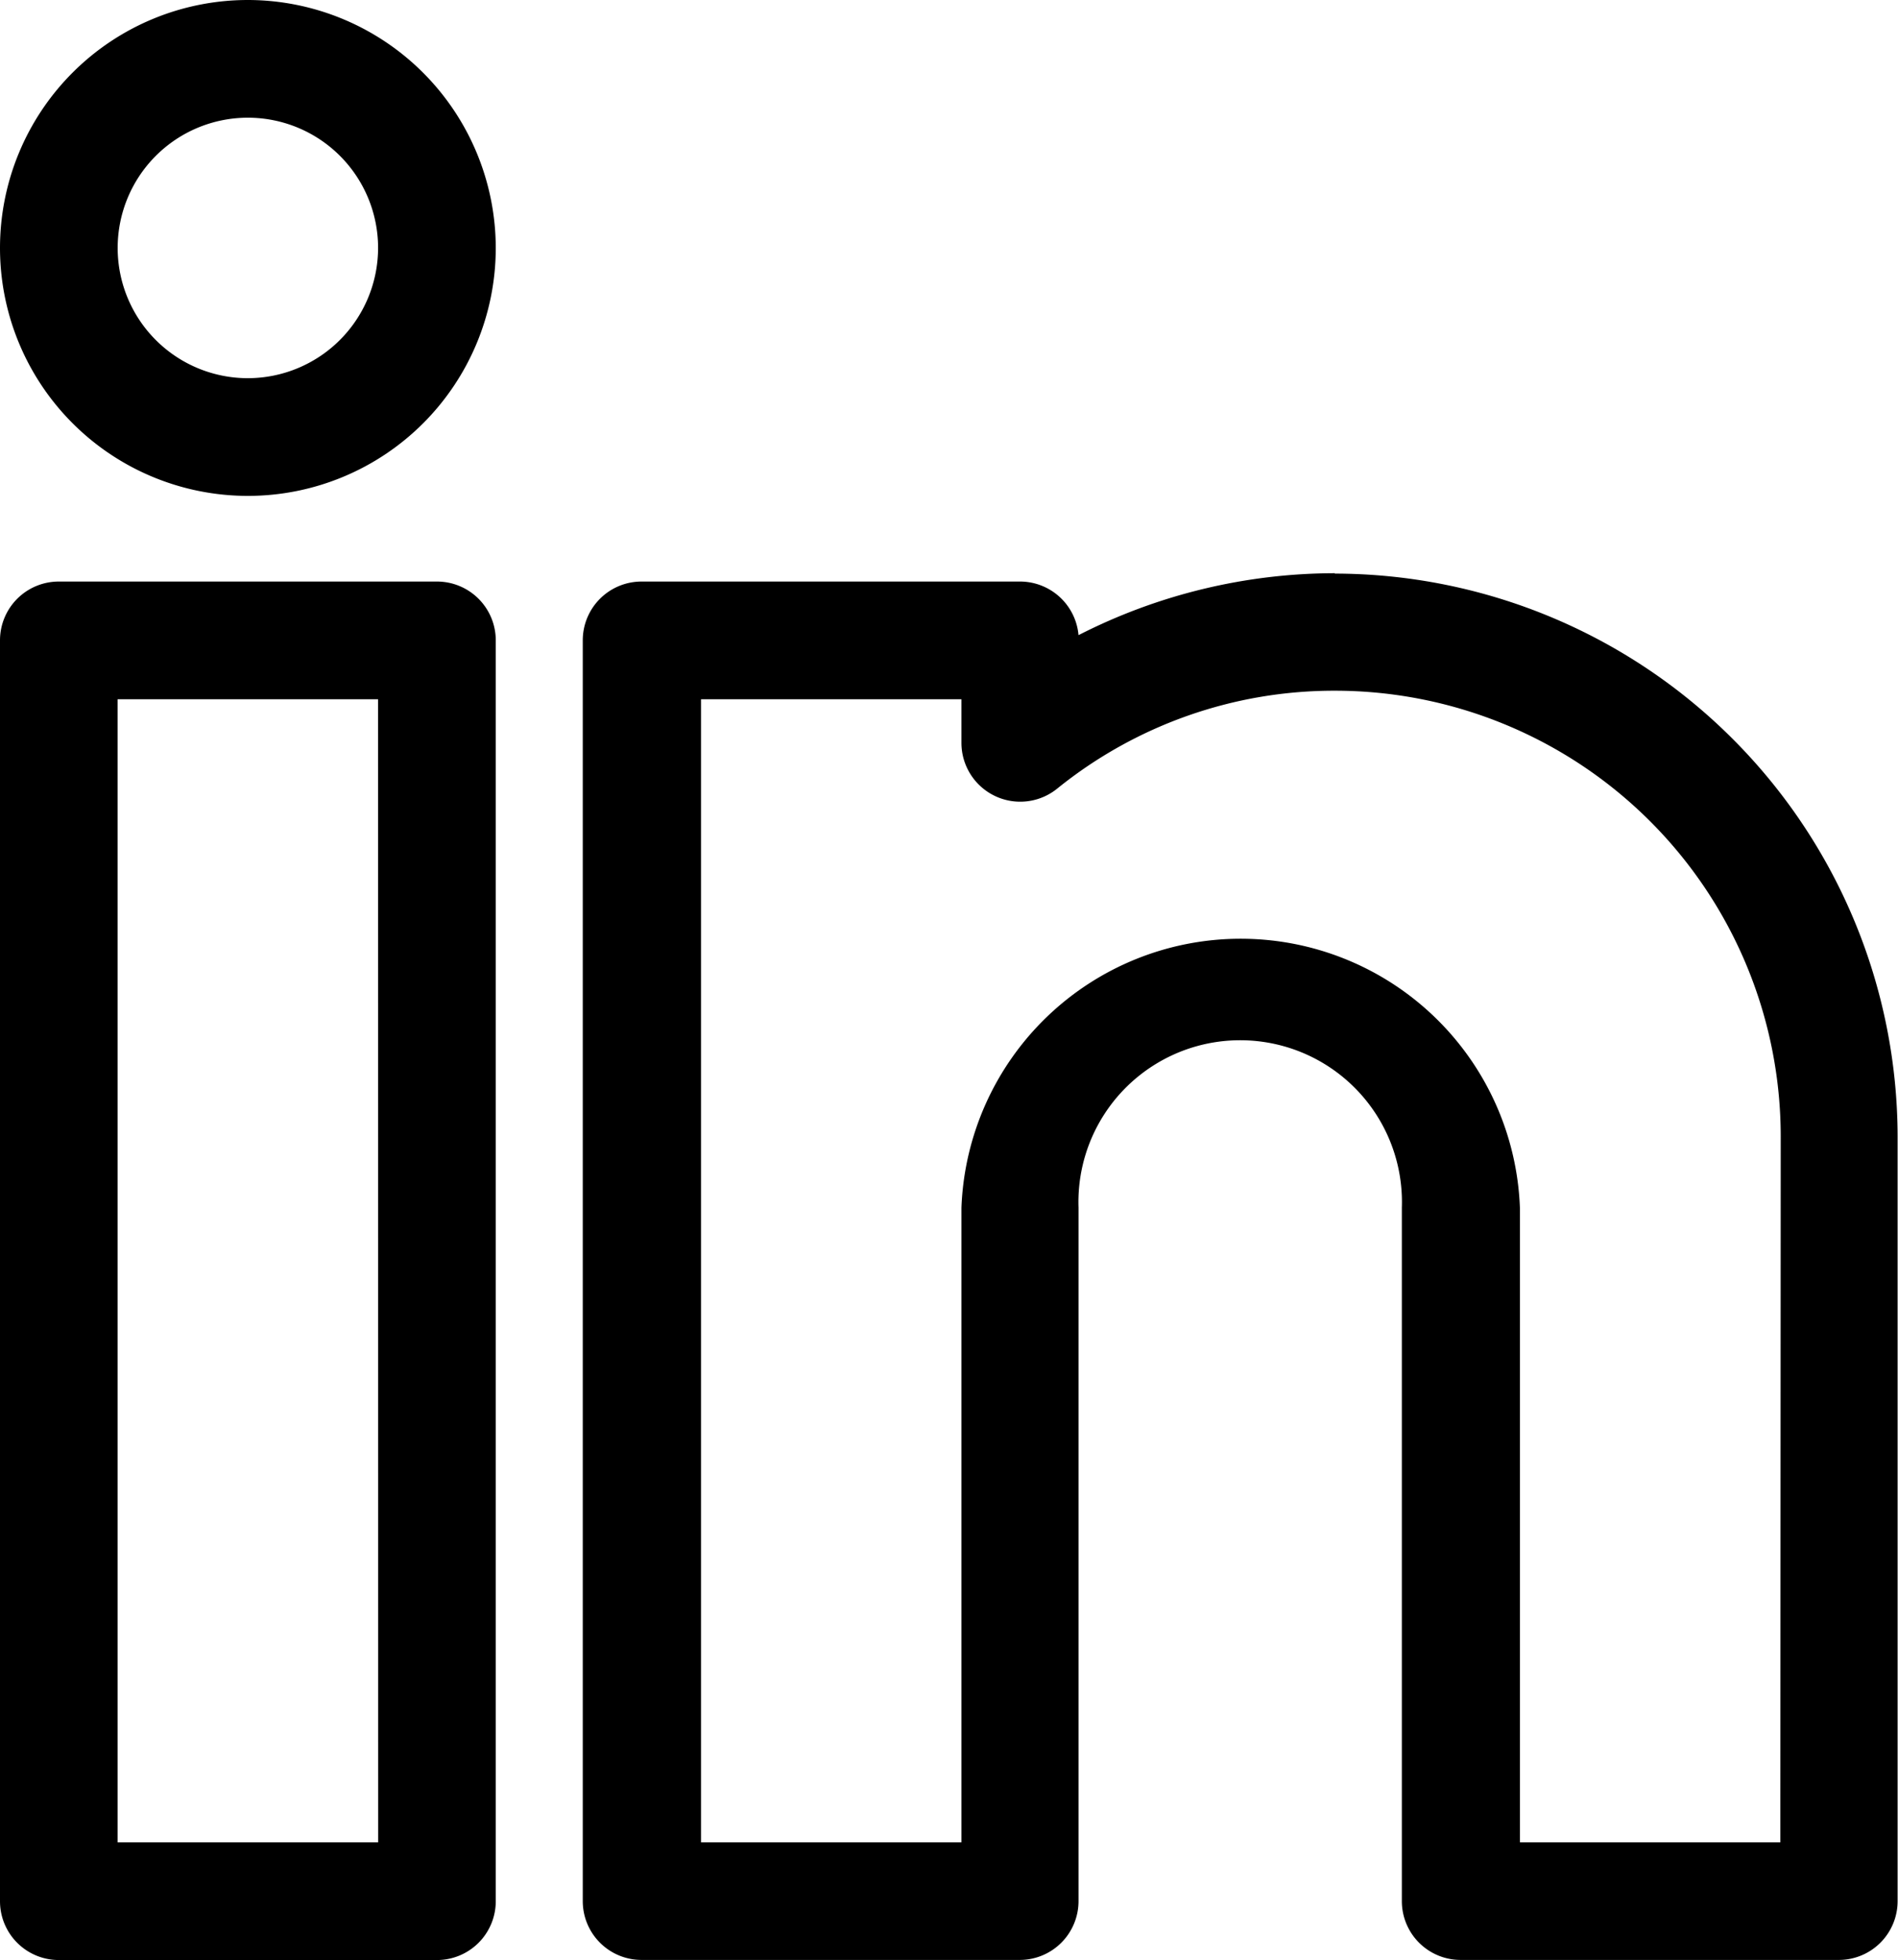
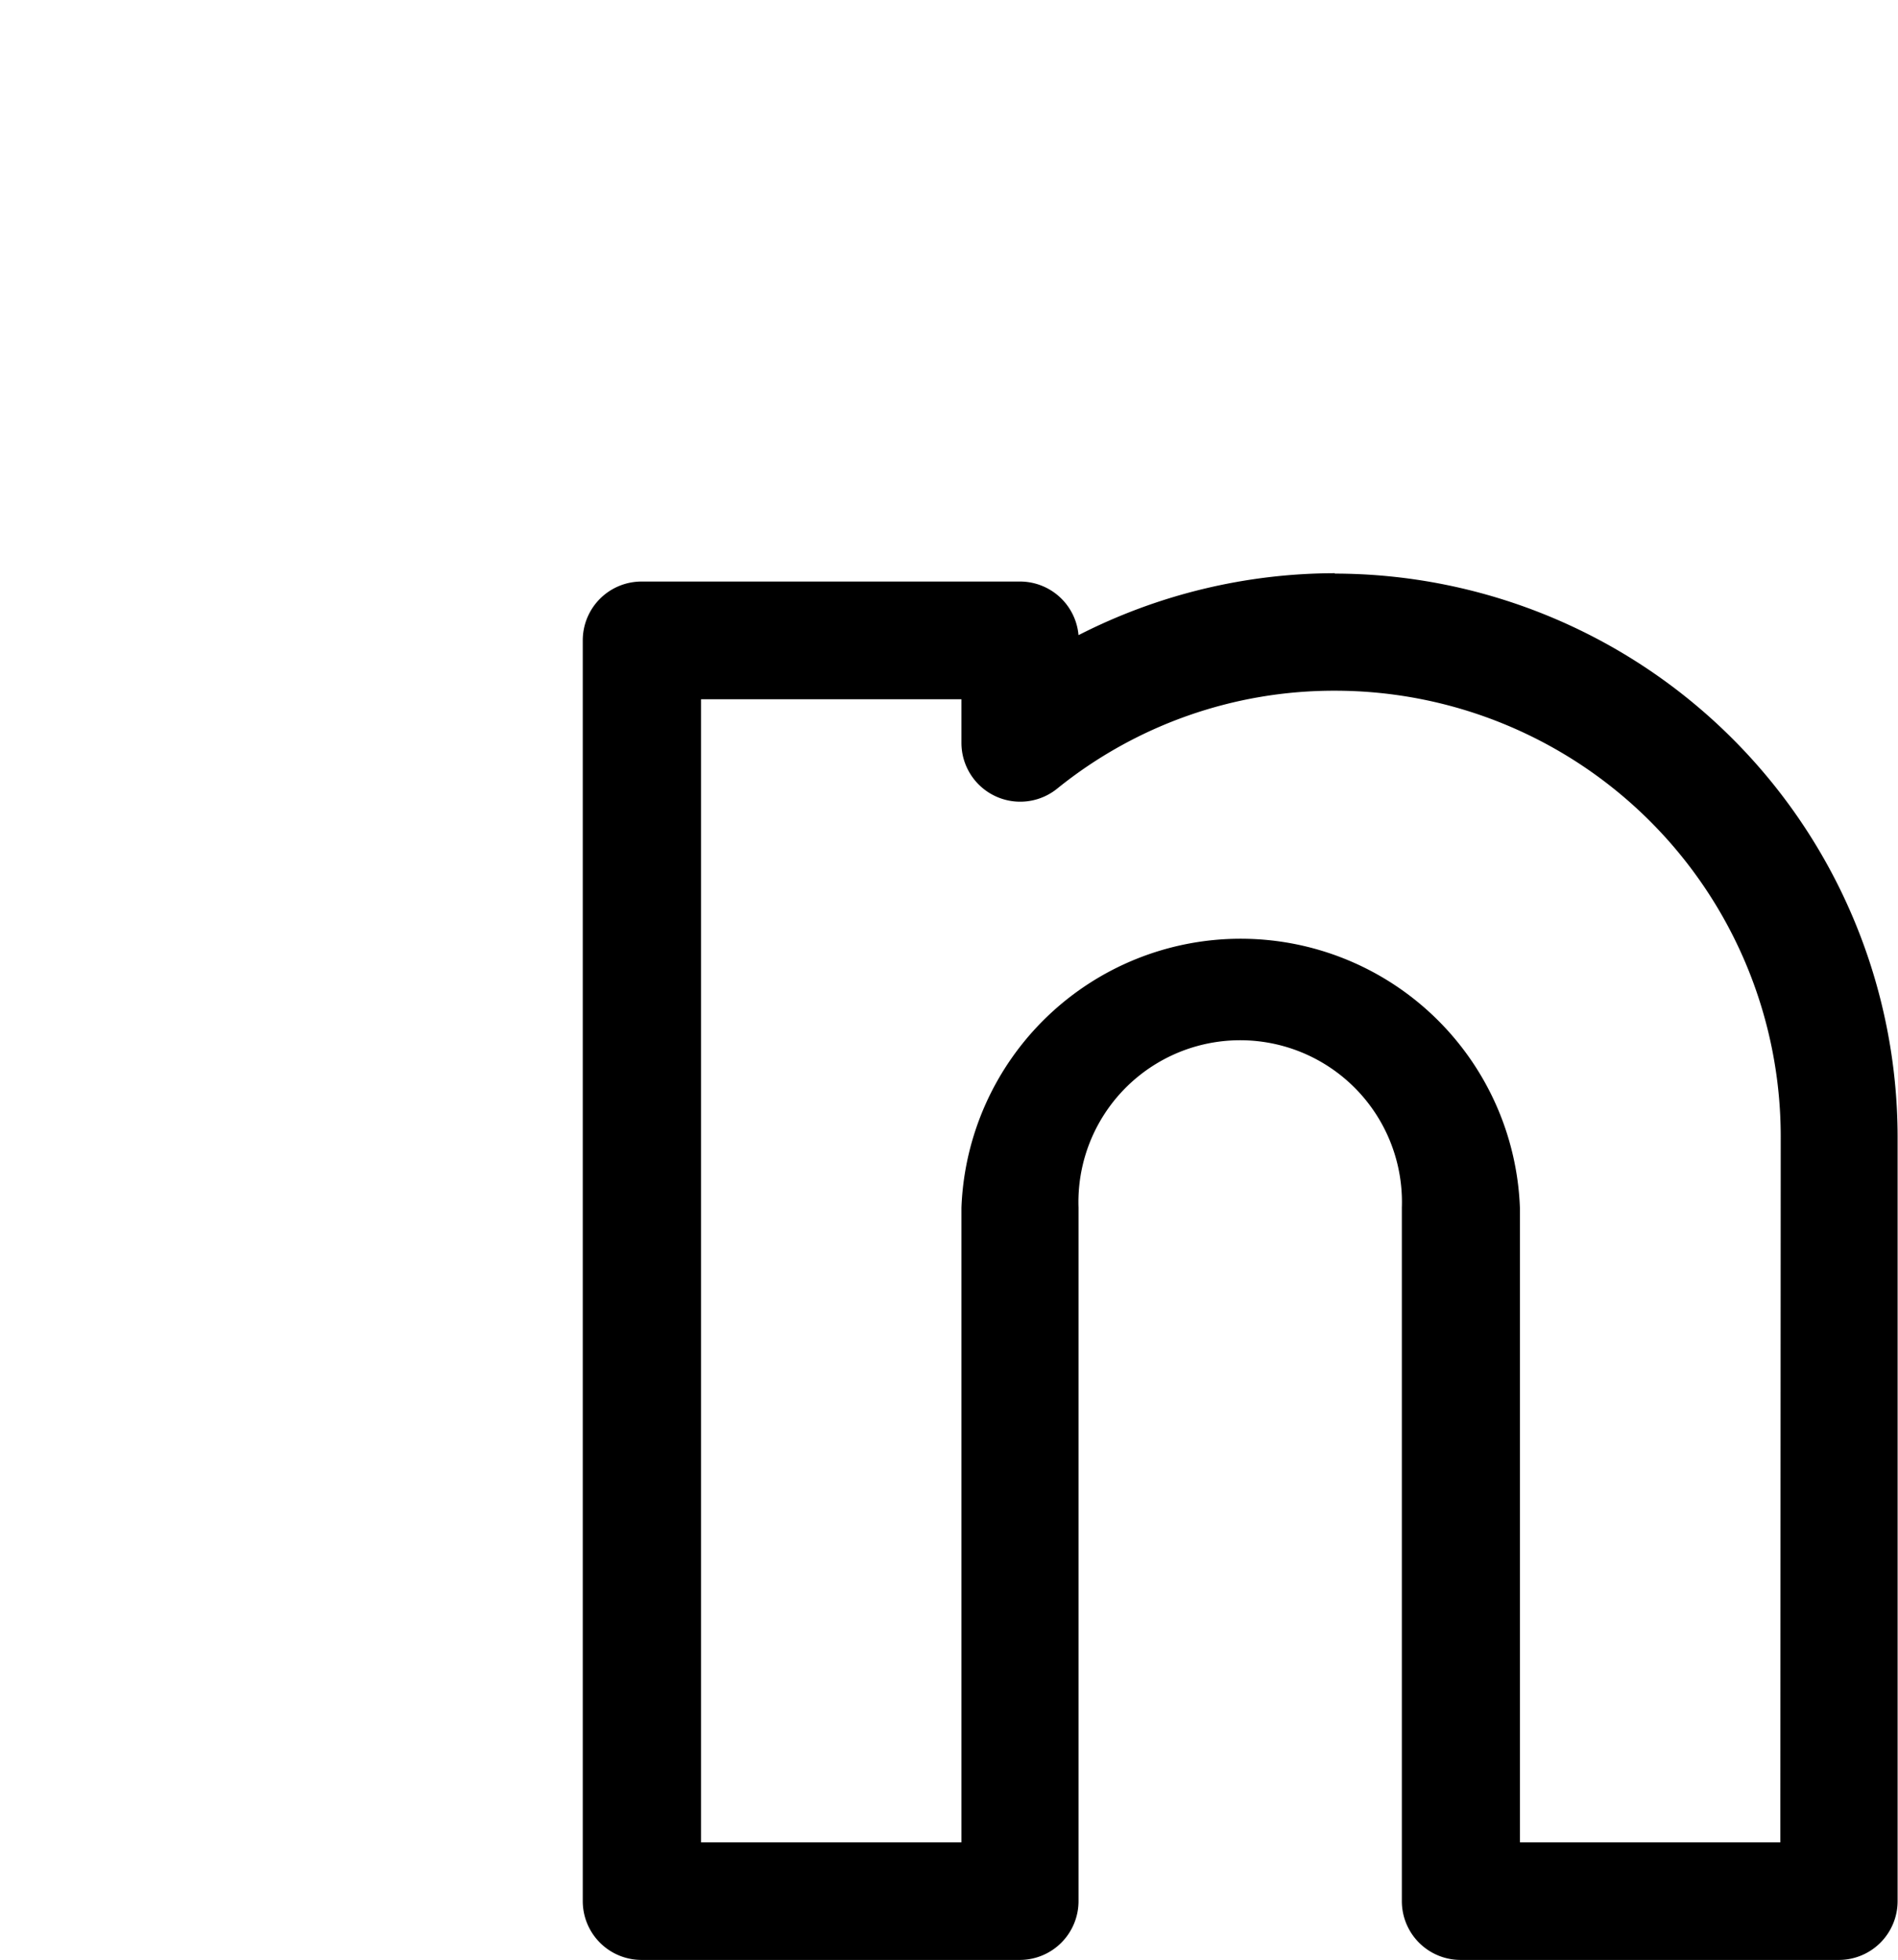
<svg xmlns="http://www.w3.org/2000/svg" width="19.372" height="20" viewBox="0 0 19.372 20">
  <g id="linkedin" transform="translate(-0.5)">
-     <path id="Path_2167" data-name="Path 2167" d="M4.96,160.664H1.1a.6.6,0,0,0-.6.6V174.13a.6.6,0,0,0,.6.6H4.96a.6.6,0,0,0,.6-.6V161.265A.6.6,0,0,0,4.96,160.664Zm-.6,12.865H1.7V161.865H4.359Zm0,0" transform="translate(0 -154.73)" />
-     <path id="Path_2168" data-name="Path 2168" d="M3.03,0a2.53,2.53,0,1,0,2.53,2.53A2.533,2.533,0,0,0,3.03,0Zm0,3.859A1.329,1.329,0,1,1,4.359,2.53,1.331,1.331,0,0,1,3.03,3.859Zm0,0" transform="translate(0)" />
    <path id="Path_2169" data-name="Path 2169" d="M168.841,158.543a5.766,5.766,0,0,0-2.618.632.6.6,0,0,0-.6-.547h-3.86a.6.6,0,0,0-.6.6v12.865a.6.6,0,0,0,.6.6h3.86a.6.6,0,0,0,.6-.6v-7.076a1.651,1.651,0,1,1,3.3,0v7.076a.6.6,0,0,0,.6.6h3.86a.6.6,0,0,0,.6-.6v-7.8a5.753,5.753,0,0,0-5.746-5.746Zm4.545,12.95h-2.658v-6.475a2.852,2.852,0,0,0-5.7,0v6.475h-2.658V159.829h2.658v.444a.6.6,0,0,0,.976.469,4.494,4.494,0,0,1,2.841-1,4.55,4.55,0,0,1,4.545,4.545Zm0,0" transform="translate(-154.715 -152.694)" />
  </g>
</svg>